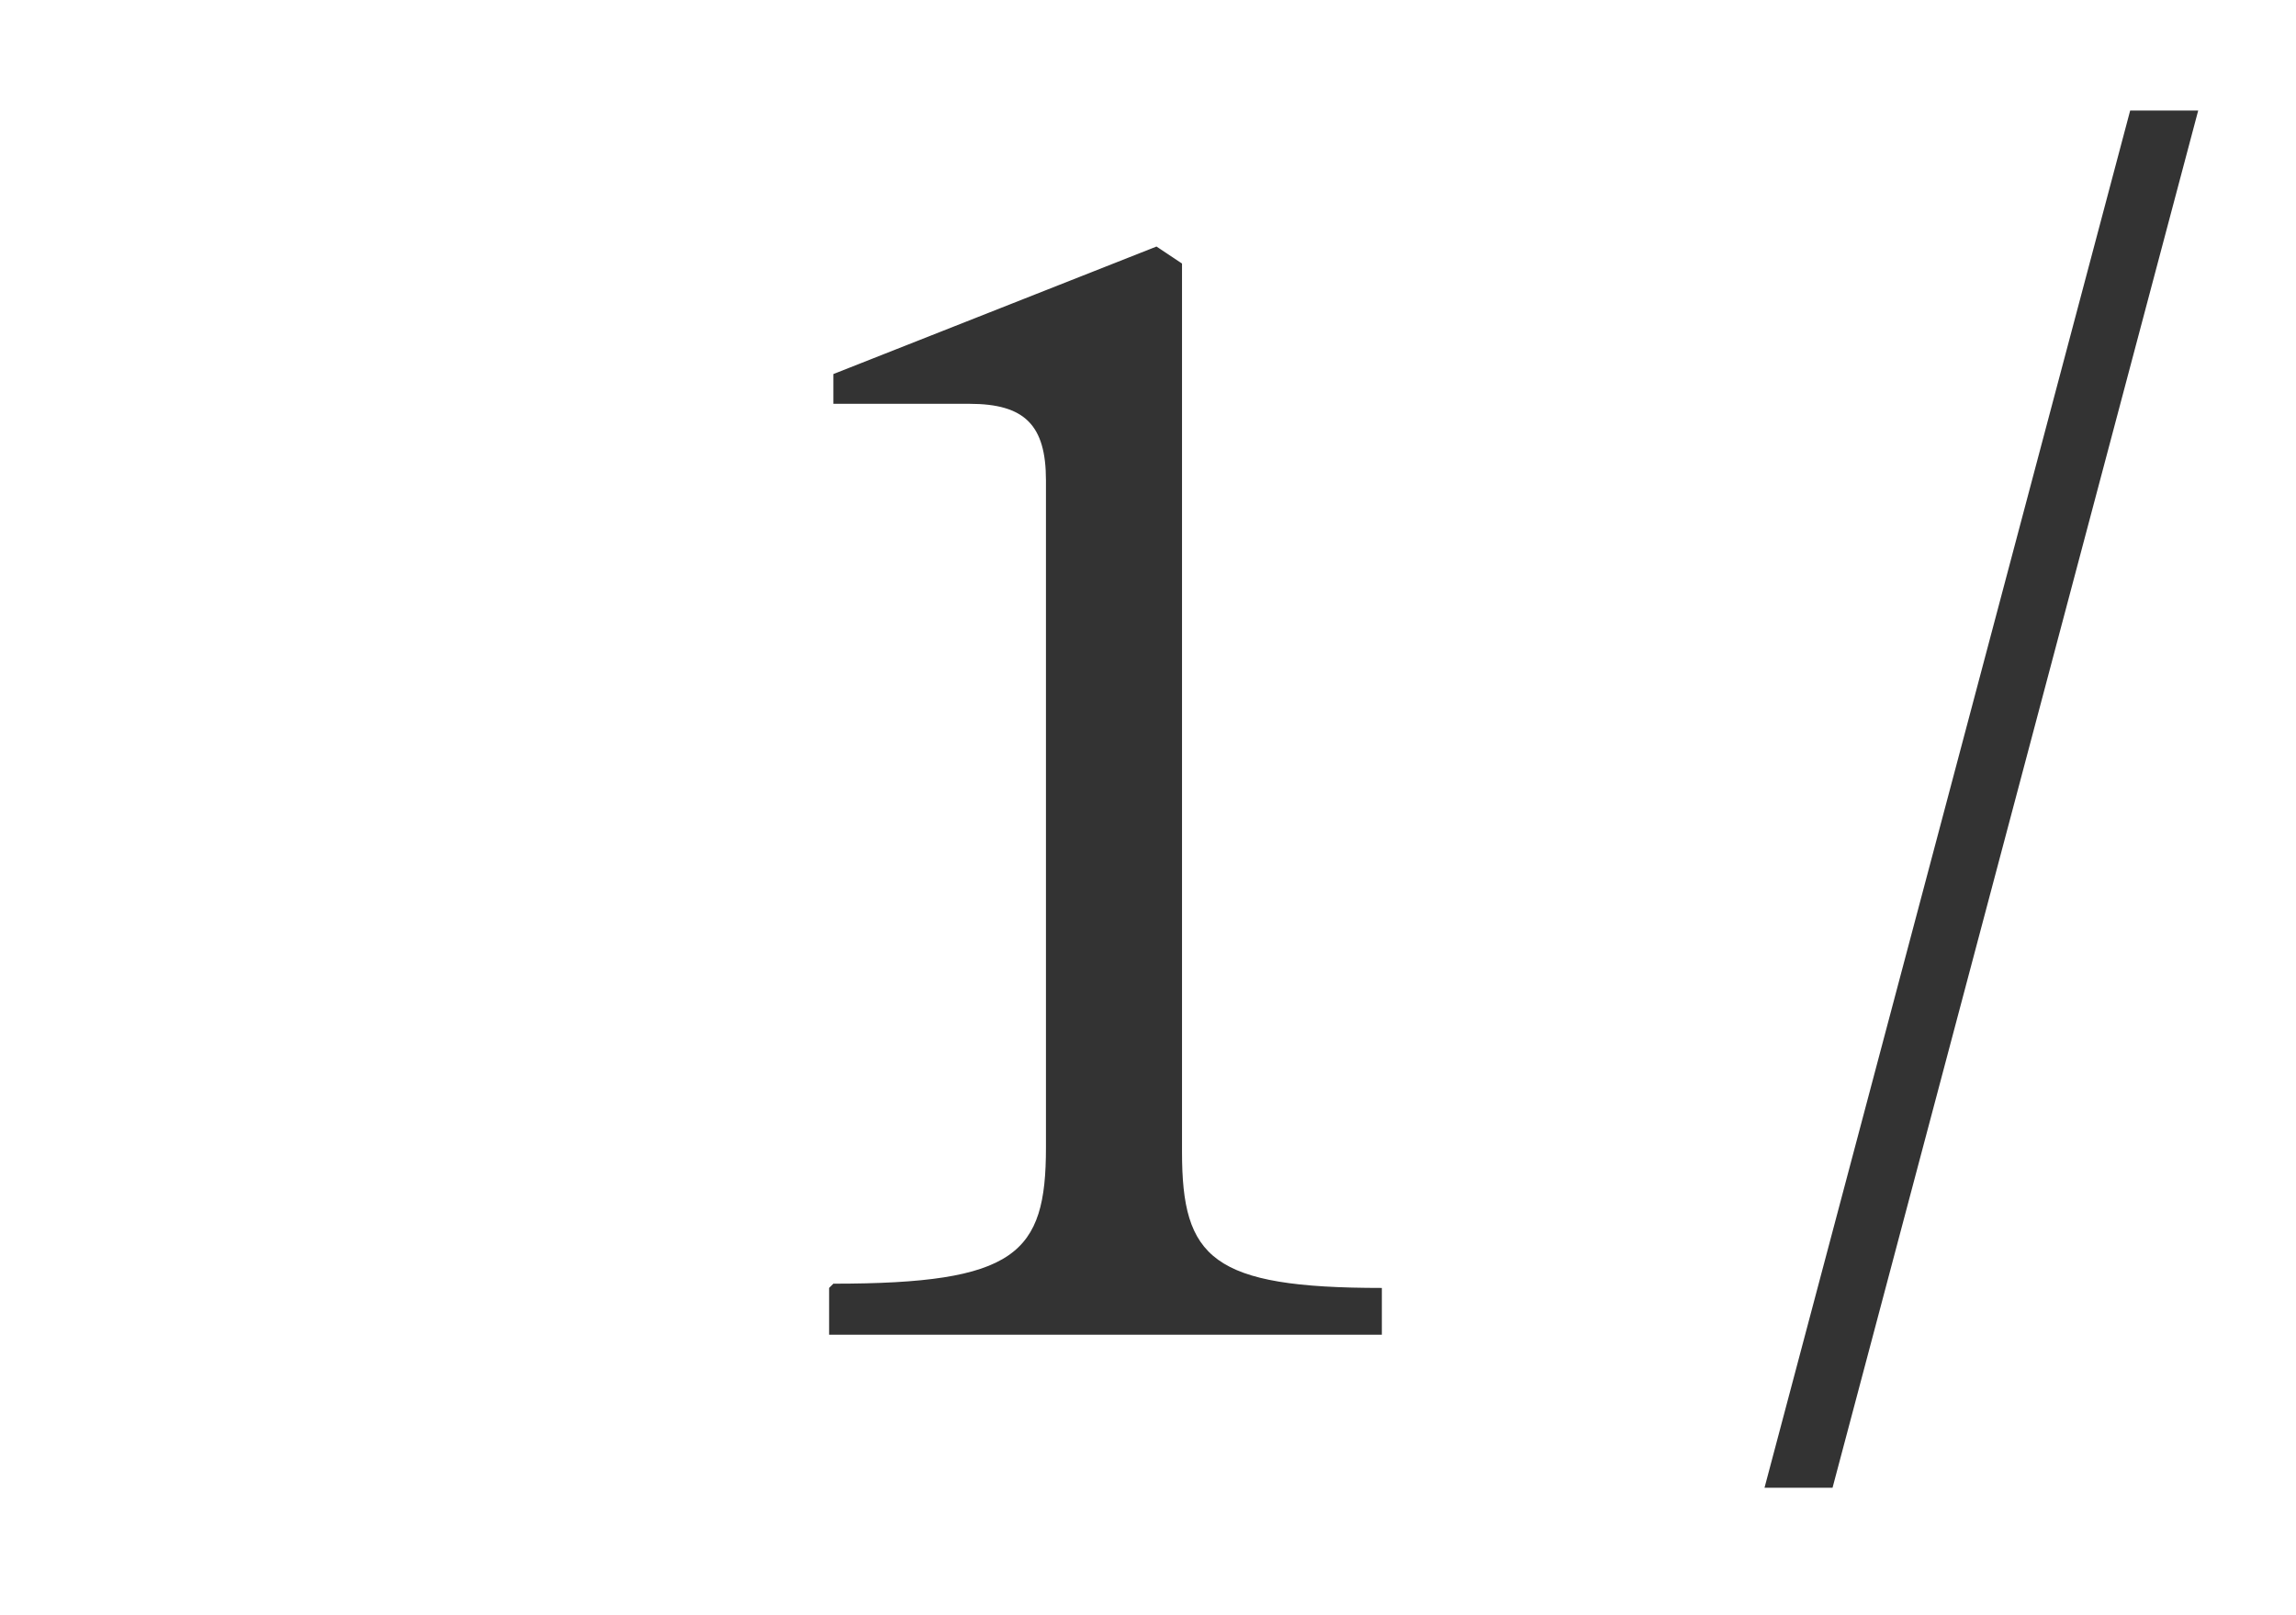
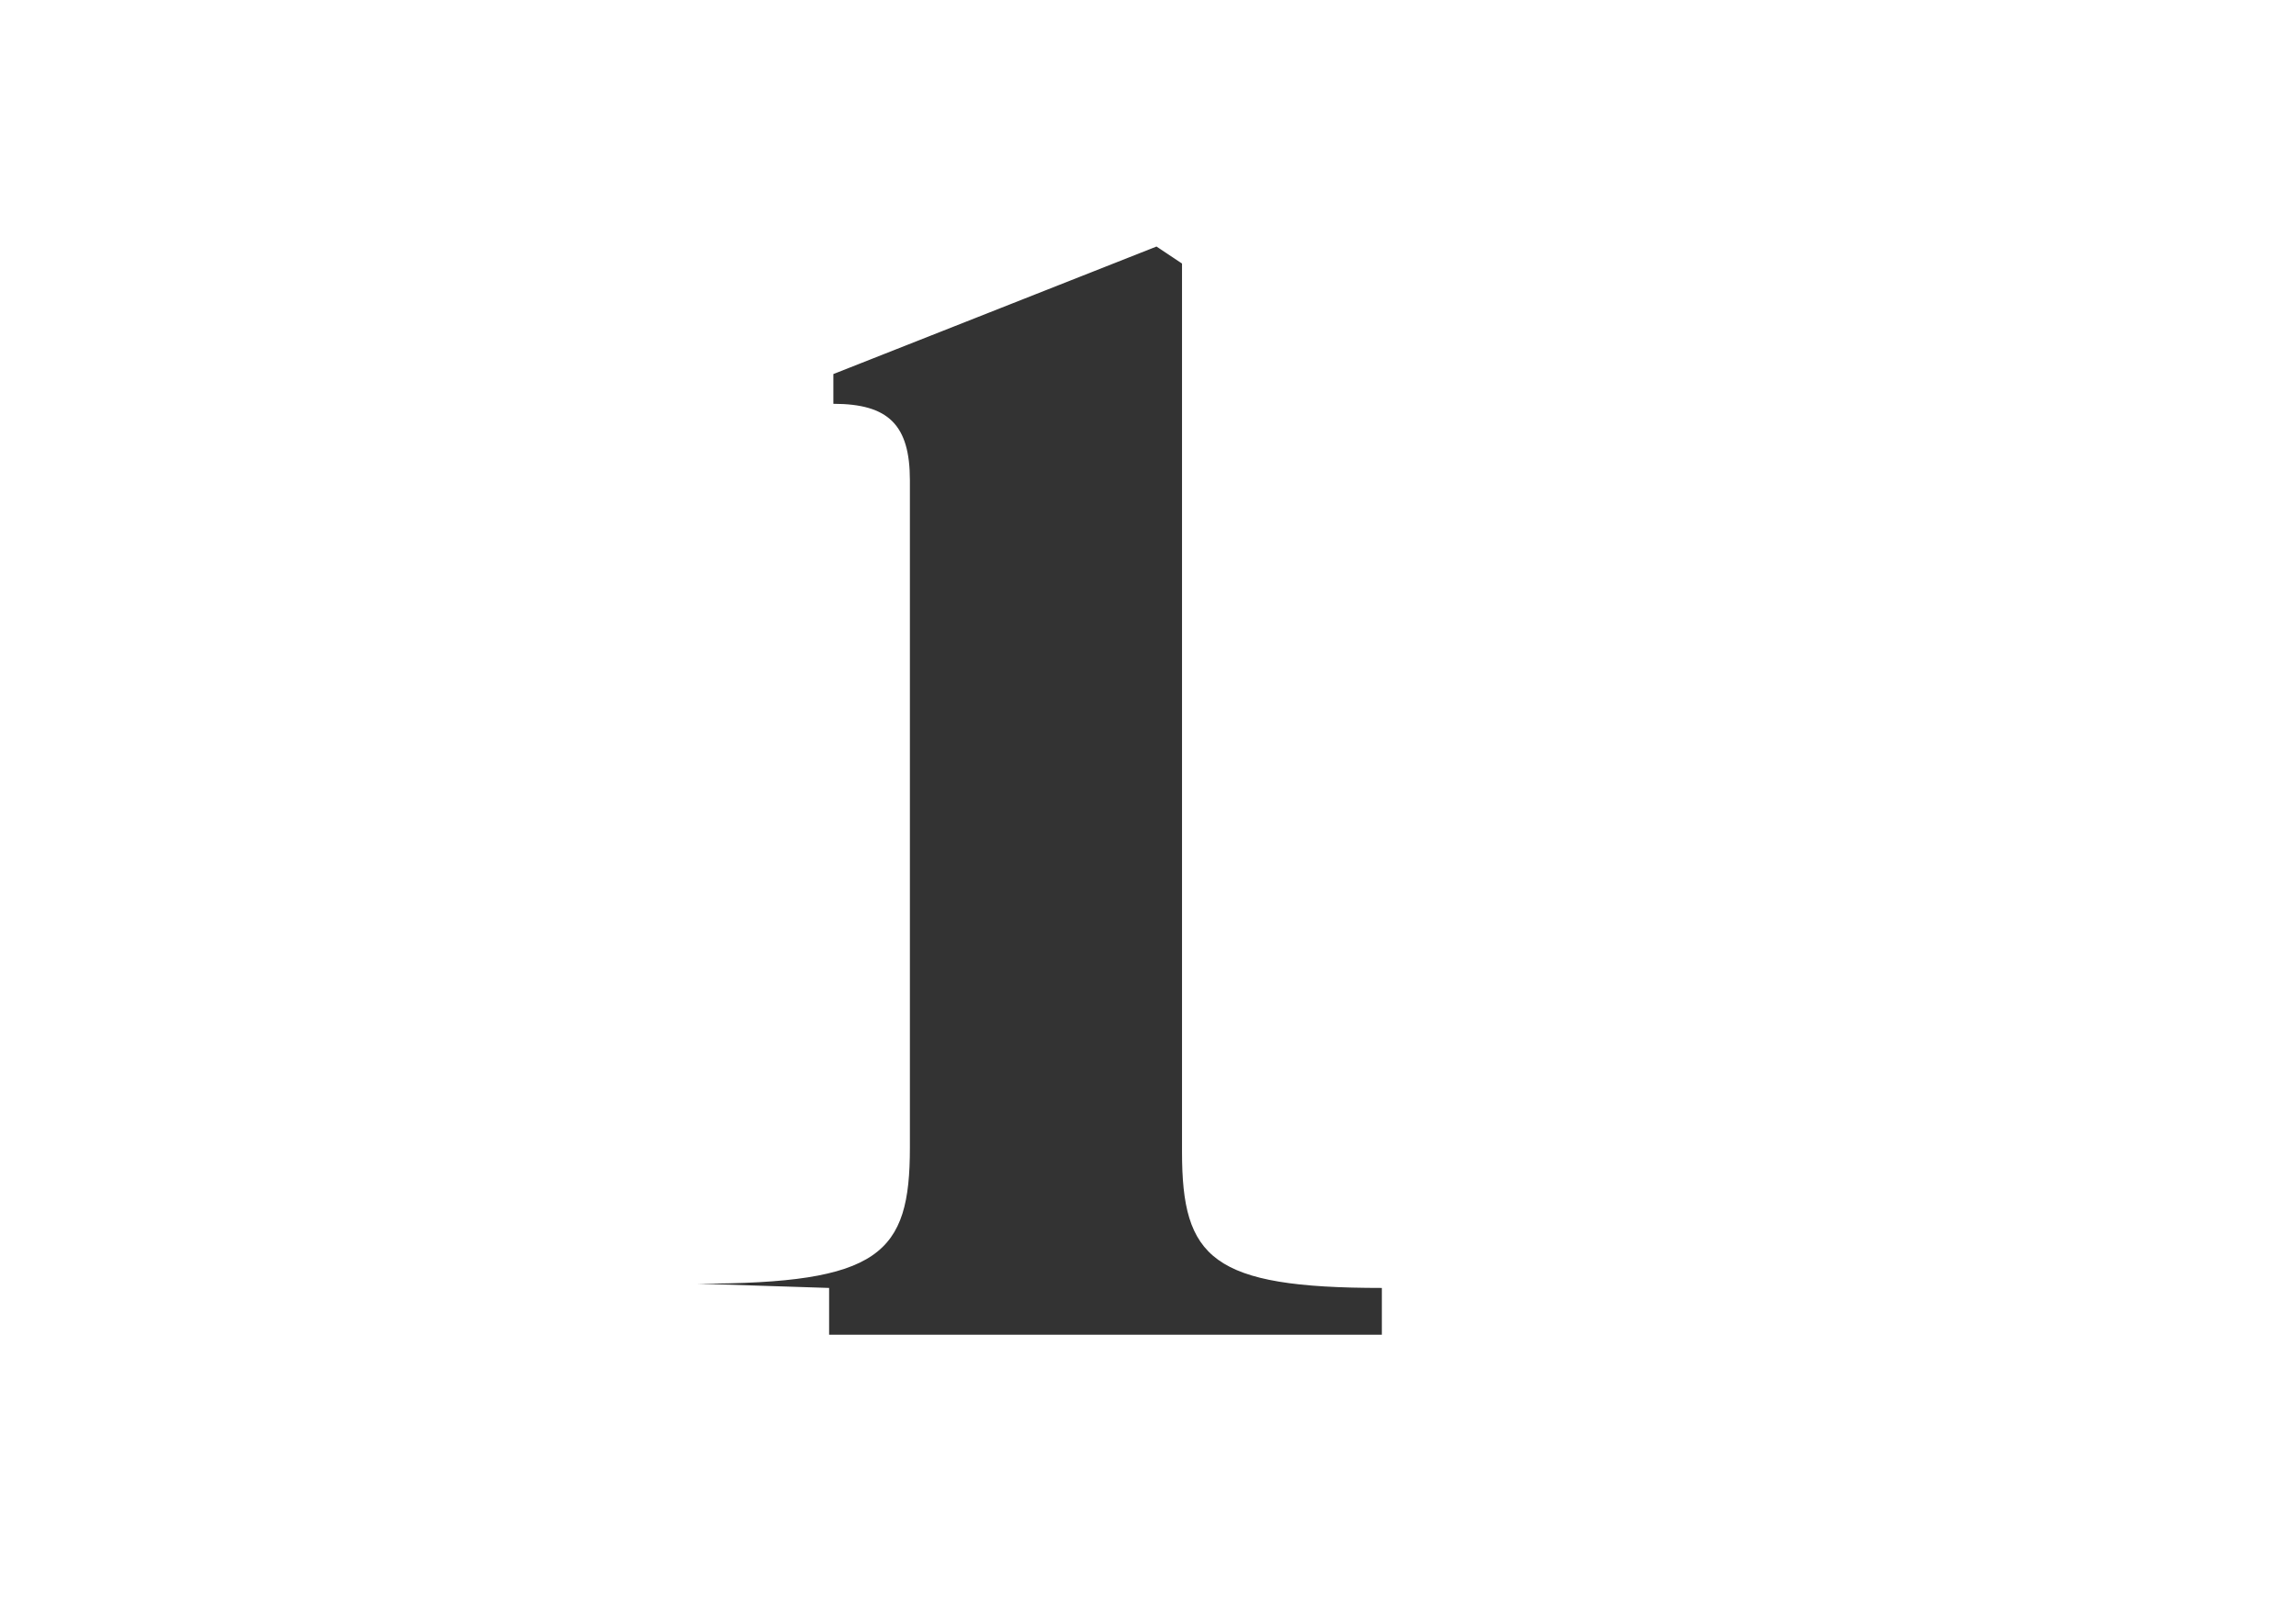
<svg xmlns="http://www.w3.org/2000/svg" id="Vrstva_1" baseProfile="tiny" version="1.2" viewBox="0 0 54 38">
-   <polygon points="41.5 35 43.1 35 51.7 2.6 50.1 2.6 41.5 35" fill="#333" />
-   <path d="M19.5,30.3v1.1h13v-1.1c-4,0-4.7-.7-4.7-3.2V6.2l-.6-.4-7.6,3v.7h3.2c1.3,0,1.8.5,1.8,1.8v15.7c0,2.5-.7,3.2-5,3.2" fill="#333" />
+   <path d="M19.5,30.3v1.1h13v-1.1c-4,0-4.7-.7-4.7-3.2V6.2l-.6-.4-7.6,3v.7c1.3,0,1.8.5,1.8,1.8v15.7c0,2.5-.7,3.2-5,3.2" fill="#333" />
</svg>